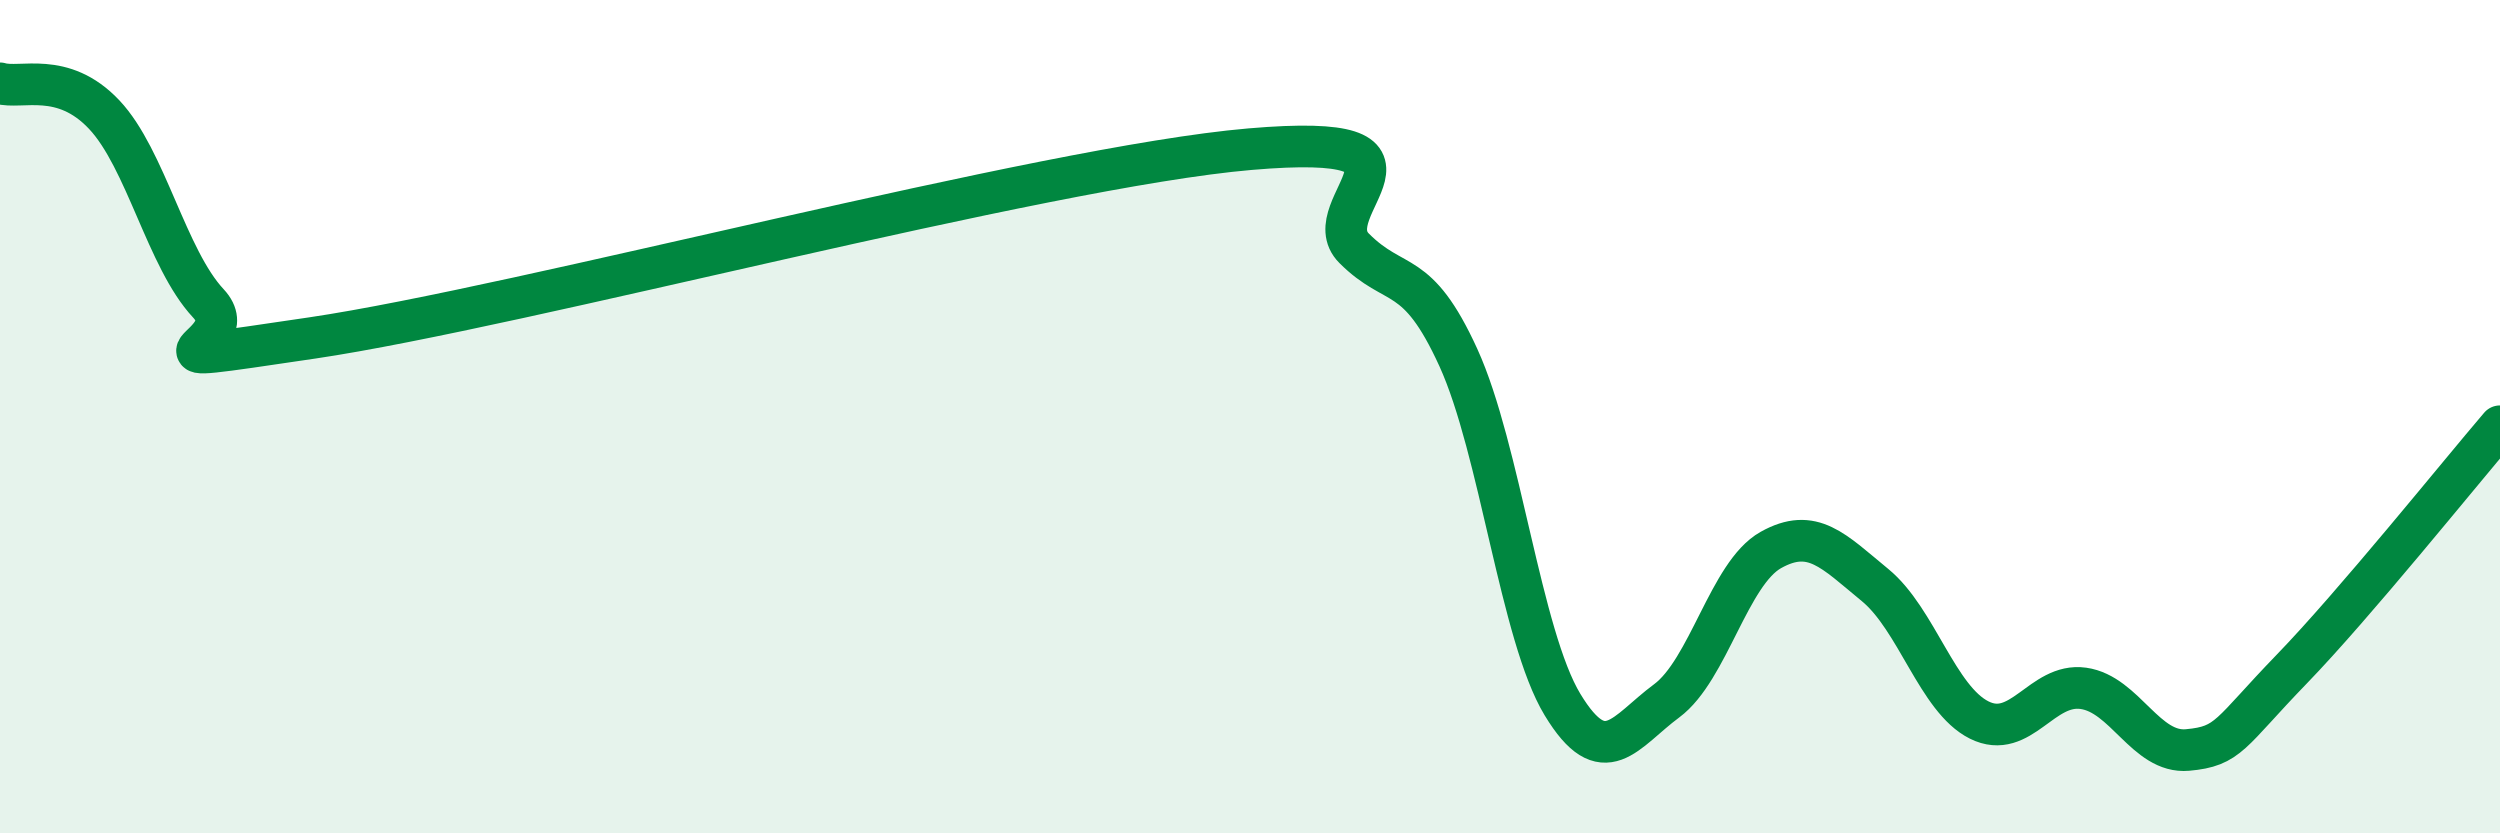
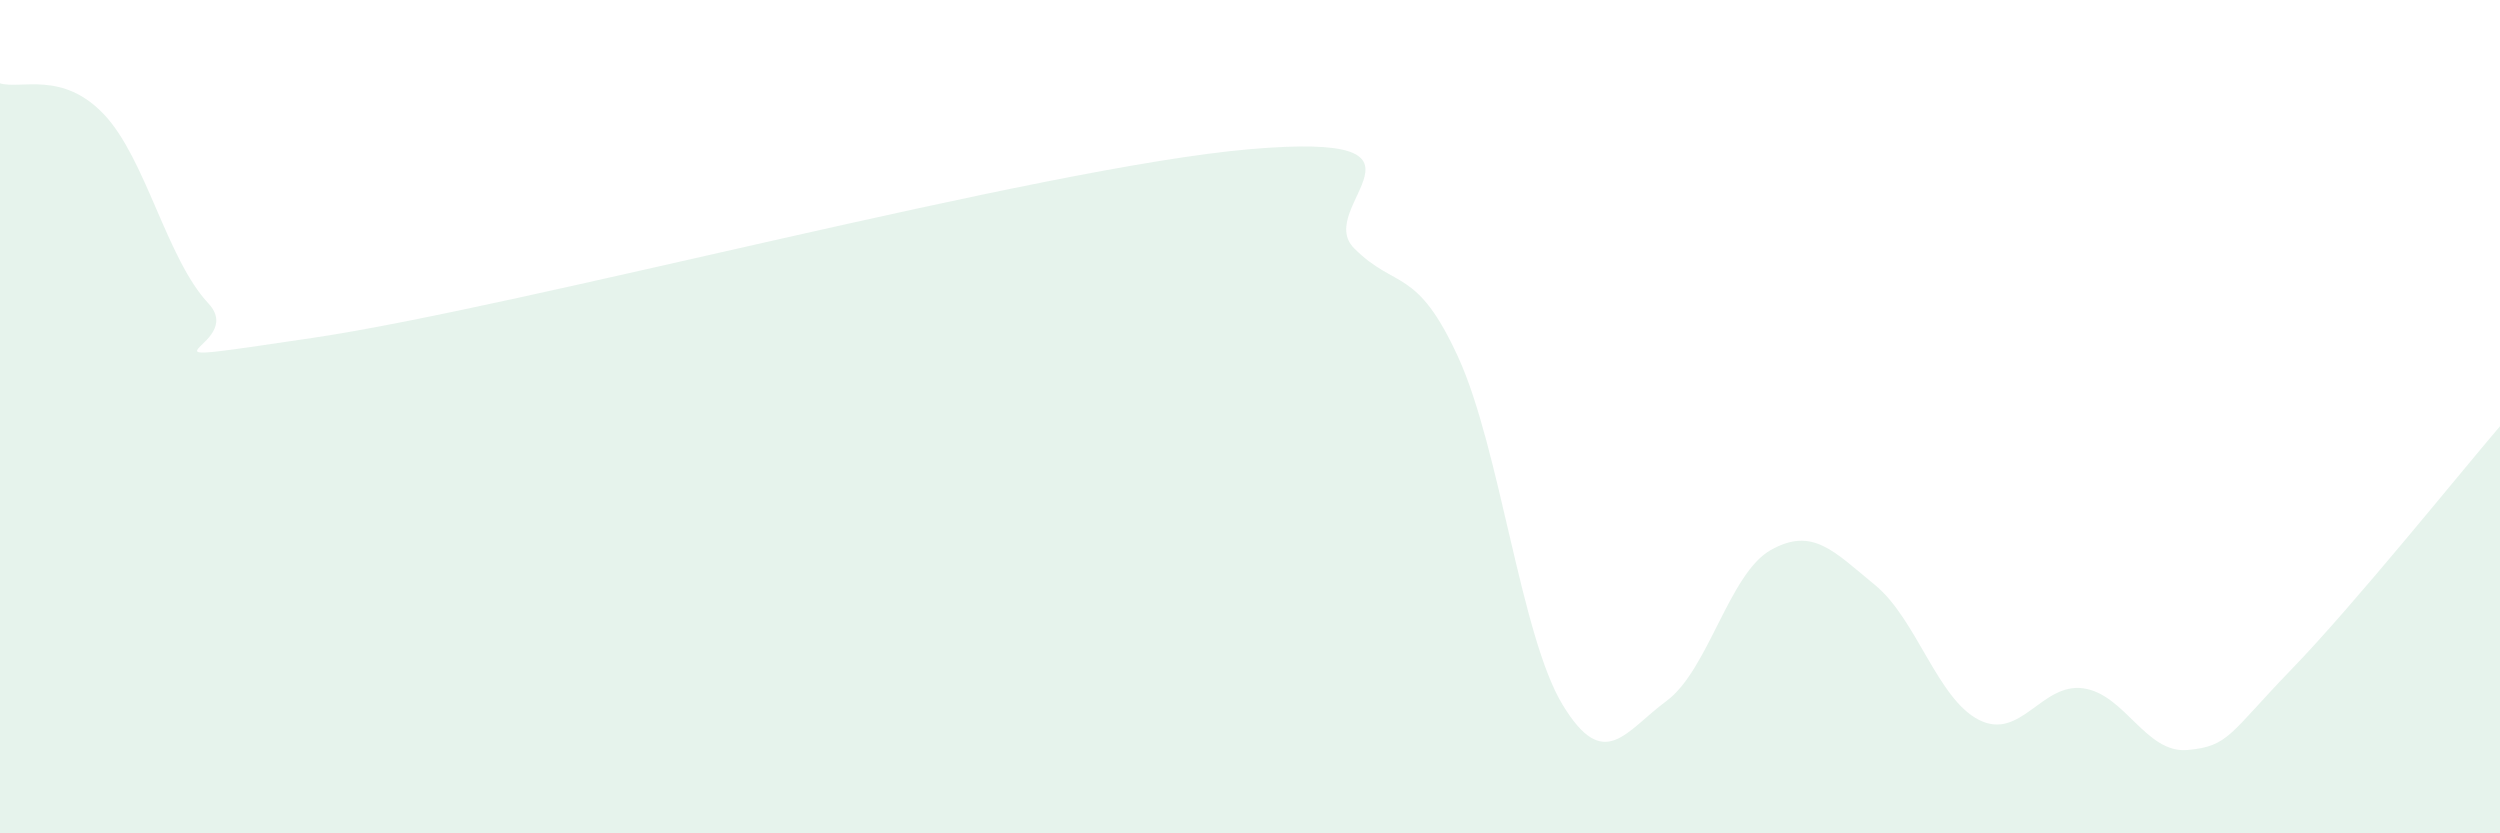
<svg xmlns="http://www.w3.org/2000/svg" width="60" height="20" viewBox="0 0 60 20">
  <path d="M 0,2 C 0.5,2.15 1.5,1.69 2.5,2.75 C 3.5,3.81 4,6.21 5,7.28 C 6,8.35 2.5,8.85 7.5,8.11 C 12.5,7.37 25,4.01 30,3.58 C 35,3.15 31.5,4.96 32.5,5.96 C 33.5,6.96 34,6.39 35,8.58 C 36,10.77 36.5,15.26 37.5,16.91 C 38.5,18.56 39,17.56 40,16.82 C 41,16.08 41.5,13.76 42.5,13.2 C 43.5,12.64 44,13.22 45,14.04 C 46,14.86 46.5,16.78 47.5,17.28 C 48.5,17.78 49,16.38 50,16.52 C 51,16.66 51.5,18.09 52.5,18 C 53.5,17.91 53.5,17.61 55,16.06 C 56.5,14.51 59,11.4 60,10.23L60 20L0 20Z" fill="#008740" opacity="0.1" stroke-linecap="round" stroke-linejoin="round" />
-   <path d="M 0,2 C 0.5,2.15 1.5,1.69 2.5,2.75 C 3.5,3.81 4,6.21 5,7.28 C 6,8.35 2.5,8.85 7.5,8.11 C 12.5,7.37 25,4.01 30,3.58 C 35,3.15 31.5,4.96 32.5,5.96 C 33.5,6.96 34,6.39 35,8.58 C 36,10.77 36.5,15.26 37.5,16.91 C 38.5,18.56 39,17.56 40,16.82 C 41,16.08 41.5,13.76 42.5,13.2 C 43.5,12.64 44,13.22 45,14.04 C 46,14.86 46.5,16.78 47.5,17.28 C 48.5,17.78 49,16.38 50,16.52 C 51,16.66 51.5,18.09 52.5,18 C 53.5,17.91 53.5,17.61 55,16.06 C 56.5,14.51 59,11.4 60,10.23" stroke="#008740" stroke-width="1" fill="none" stroke-linecap="round" stroke-linejoin="round" />
</svg>